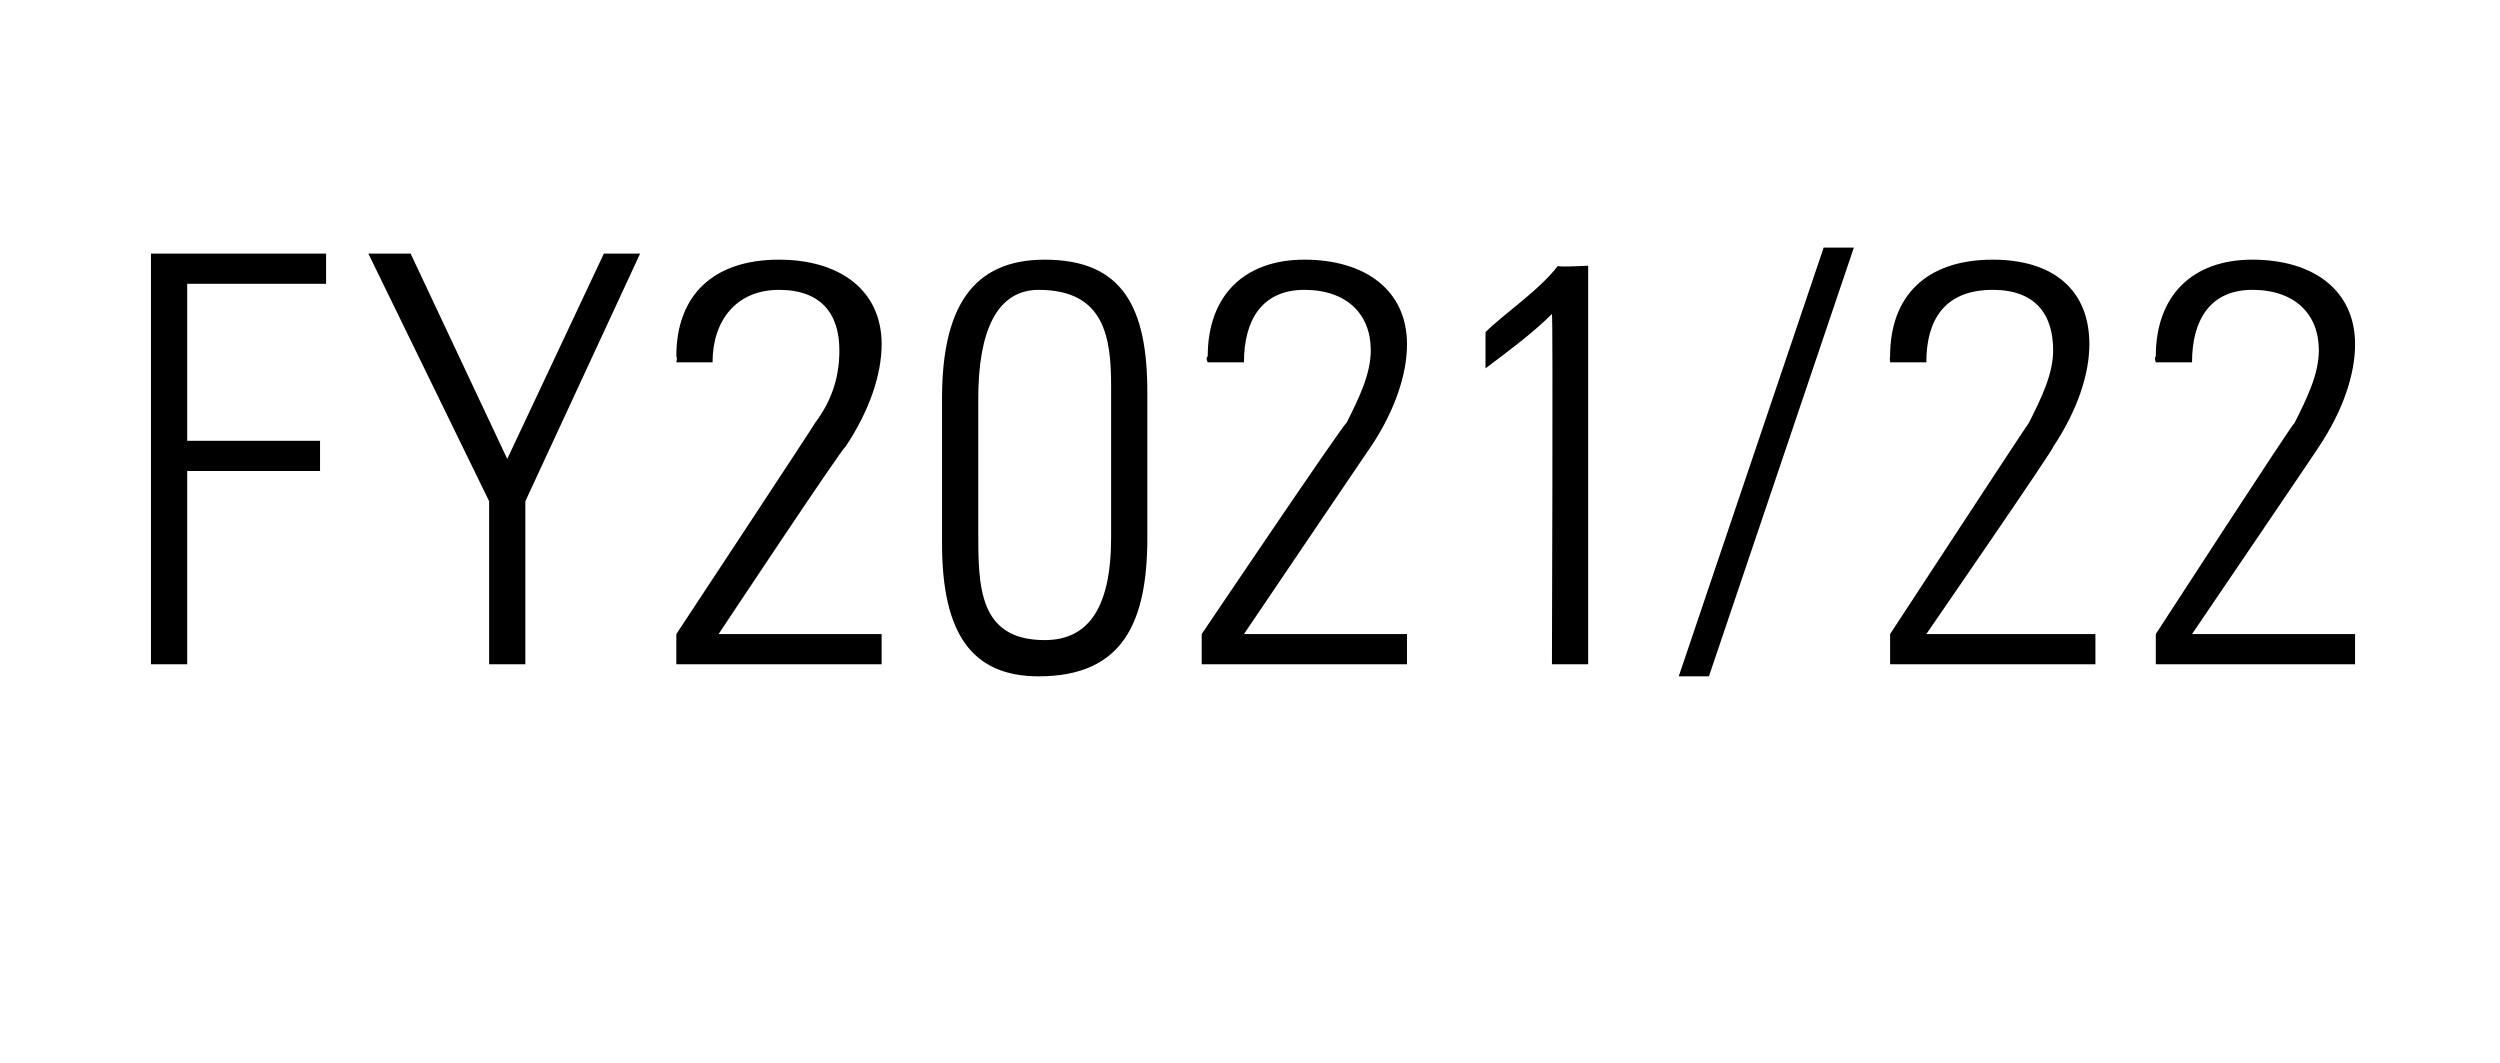
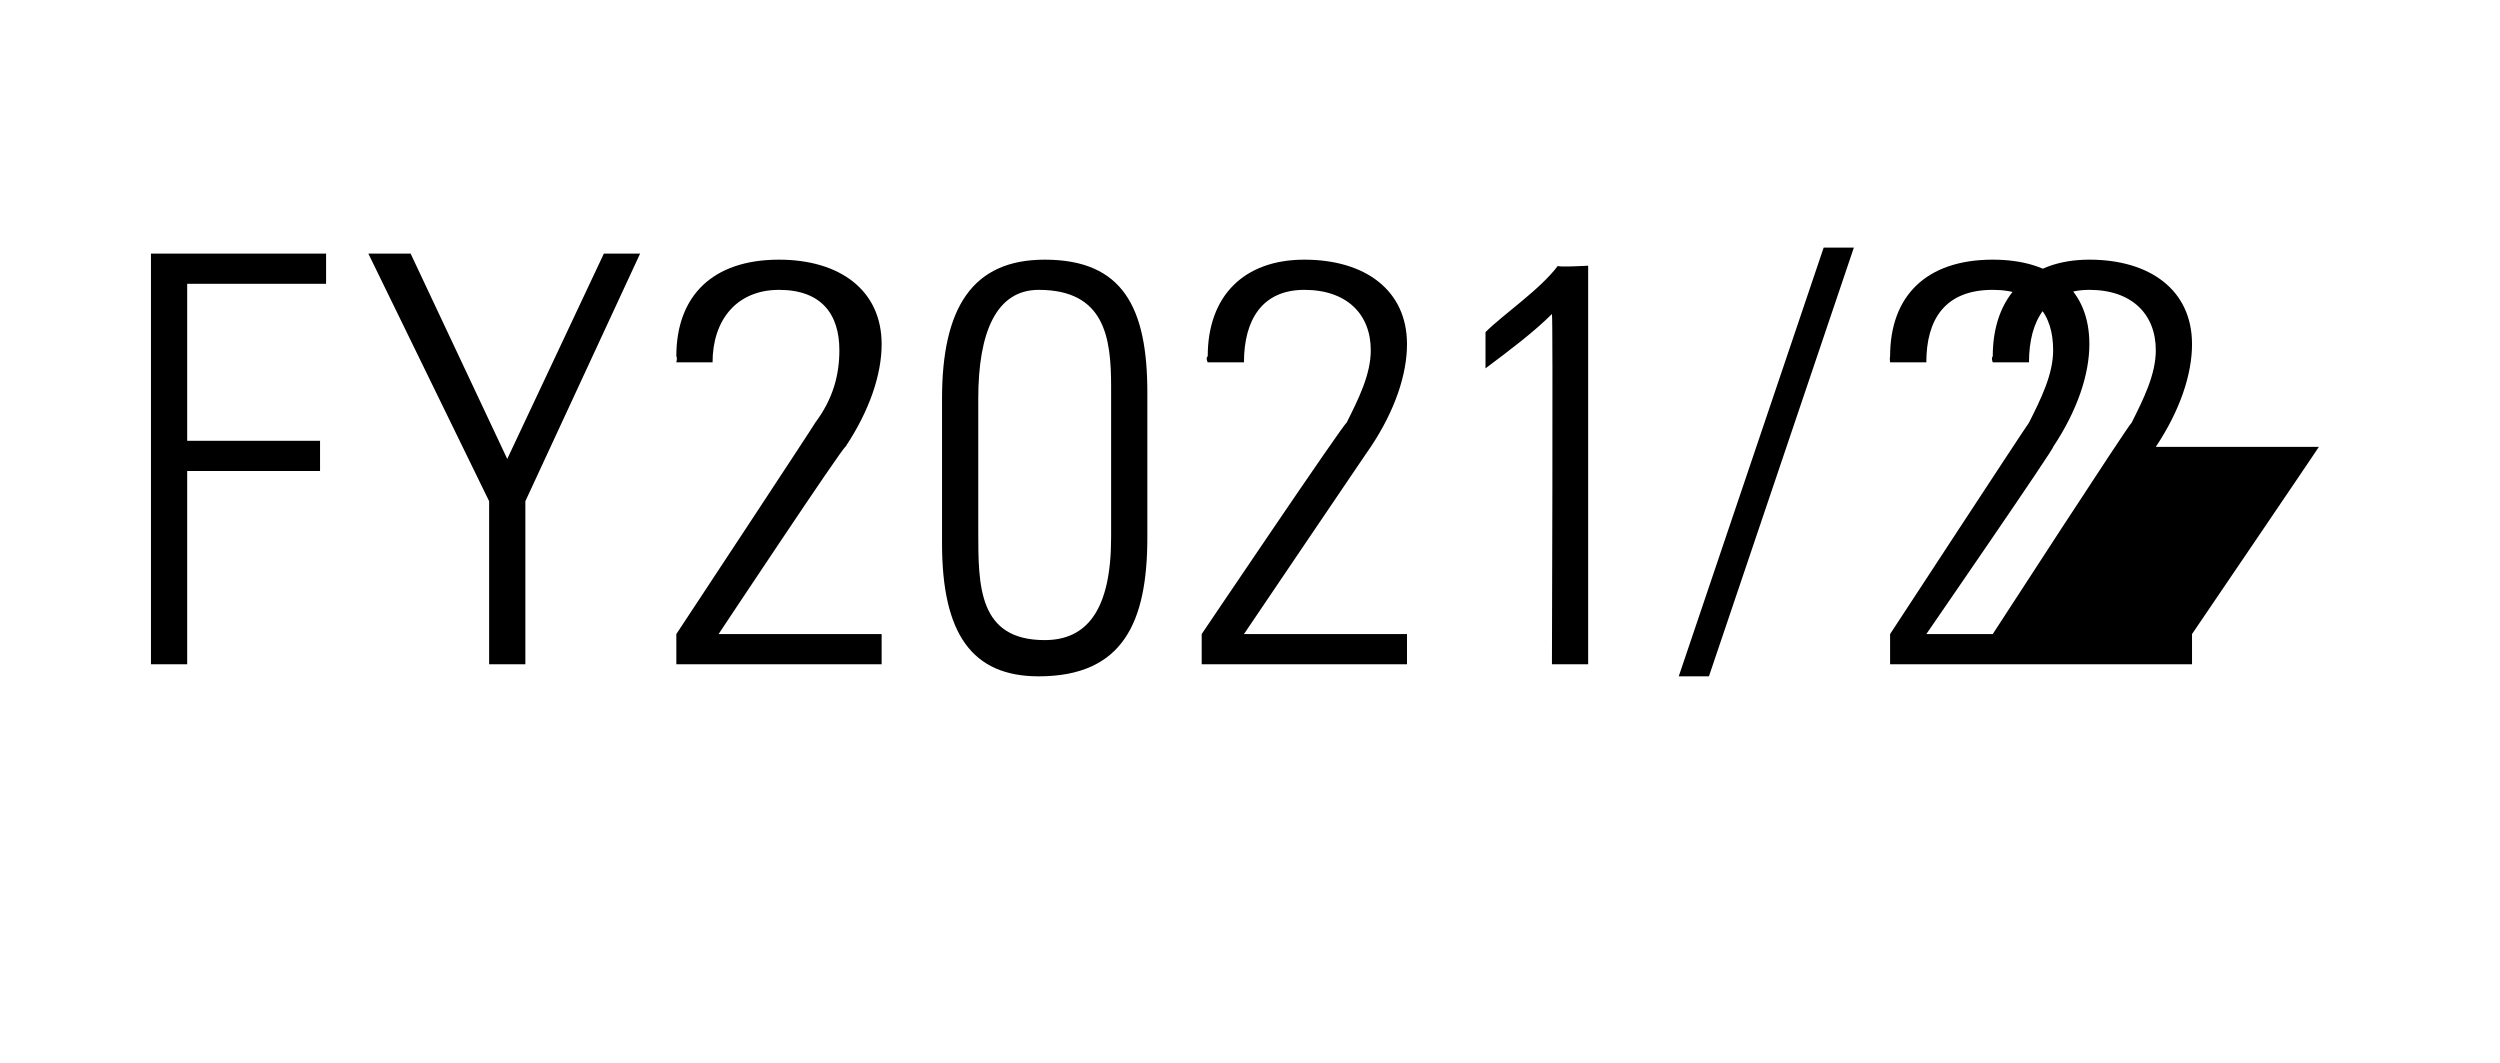
<svg xmlns="http://www.w3.org/2000/svg" version="1.1" width="41.4px" height="17.6px" viewBox="0 -4 41.4 17.6" style="top:-4px">
  <desc>FY2021/22</desc>
  <defs />
  <g id="Polygon93843">
-     <path d="m5.4.2l0 .5l-2.3 0l0 2.6l2.2 0l0 .5l-2.2 0l0 3.2l-.6 0l0-6.8l2.9 0zm1.4 0l1.6 3.4l1.6-3.4l.6 0l-1.9 4.1l0 2.7l-.6 0l0-2.7l-2-4.1l.7 0zm7.2 3.2c-.03-.02-2.1 3.1-2.1 3.1l2.7 0l0 .5l-3.4 0l0-.5c0 0 2.31-3.5 2.3-3.5c.3-.4.4-.8.4-1.2c0-.6-.3-1-1-1c-.7 0-1.1.5-1.1 1.2c.01-.04 0 0 0 0l-.6 0c0 0 .02-.07 0-.1c0-1 .6-1.6 1.7-1.6c1 0 1.7.5 1.7 1.4c0 .5-.2 1.1-.6 1.7zm5 1.5c0 1.4-.4 2.3-1.8 2.3c-1.1 0-1.6-.7-1.6-2.2c0 0 0-2.4 0-2.4c0-1.5.5-2.3 1.7-2.3c1.3 0 1.7.8 1.7 2.2c0 0 0 2.4 0 2.4zm-2.8-.1c0 .9 0 1.8 1.1 1.8c.7 0 1.1-.5 1.1-1.7c0 0 0-2.5 0-2.5c0-.8-.1-1.6-1.2-1.6c-.7 0-1 .7-1 1.8c0 0 0 2.2 0 2.2zm6.5-1.4c.01-.02-2.1 3.1-2.1 3.1l2.7 0l0 .5l-3.4 0l0-.5c0 0 2.36-3.5 2.4-3.5c.2-.4.4-.8.4-1.2c0-.6-.4-1-1.1-1c-.7 0-1 .5-1 1.2c-.05-.04 0 0 0 0l-.6 0c0 0-.04-.07 0-.1c0-1 .6-1.6 1.6-1.6c1 0 1.7.5 1.7 1.4c0 .5-.2 1.1-.6 1.7zm3.6-3l0 6.6l-.6 0c0 0 .02-5.81 0-5.8c-.3.3-.7.6-1.1.9c0 0 0-.6 0-.6c.3-.3.9-.7 1.2-1.1c-.04.03.5 0 .5 0zm3.9-.3l.5 0l-2.4 7.1l-.5 0l2.4-7.1zm3.8 3.3c.05-.02-2.1 3.1-2.1 3.1l2.8 0l0 .5l-3.4 0l0-.5c0 0 2.29-3.5 2.3-3.5c.2-.4.4-.8.4-1.2c0-.6-.3-1-1-1c-.8 0-1.1.5-1.1 1.2c-.01-.04 0 0 0 0l-.6 0c0 0-.01-.07 0-.1c0-1 .6-1.6 1.7-1.6c1 0 1.6.5 1.6 1.4c0 .5-.2 1.1-.6 1.7zm4.4 0c.02-.02-2.1 3.1-2.1 3.1l2.7 0l0 .5l-3.3 0l0-.5c0 0 2.27-3.5 2.3-3.5c.2-.4.4-.8.4-1.2c0-.6-.4-1-1.1-1c-.7 0-1 .5-1 1.2c-.03-.04 0 0 0 0l-.6 0c0 0-.03-.07 0-.1c0-1 .6-1.6 1.6-1.6c1 0 1.7.5 1.7 1.4c0 .5-.2 1.1-.6 1.7z" stroke="none" fill="#000" />
+     <path d="m5.4.2l0 .5l-2.3 0l0 2.6l2.2 0l0 .5l-2.2 0l0 3.2l-.6 0l0-6.8l2.9 0zm1.4 0l1.6 3.4l1.6-3.4l.6 0l-1.9 4.1l0 2.7l-.6 0l0-2.7l-2-4.1l.7 0zm7.2 3.2c-.03-.02-2.1 3.1-2.1 3.1l2.7 0l0 .5l-3.4 0l0-.5c0 0 2.31-3.5 2.3-3.5c.3-.4.4-.8.4-1.2c0-.6-.3-1-1-1c-.7 0-1.1.5-1.1 1.2c.01-.04 0 0 0 0l-.6 0c0 0 .02-.07 0-.1c0-1 .6-1.6 1.7-1.6c1 0 1.7.5 1.7 1.4c0 .5-.2 1.1-.6 1.7zm5 1.5c0 1.4-.4 2.3-1.8 2.3c-1.1 0-1.6-.7-1.6-2.2c0 0 0-2.4 0-2.4c0-1.5.5-2.3 1.7-2.3c1.3 0 1.7.8 1.7 2.2c0 0 0 2.4 0 2.4zm-2.8-.1c0 .9 0 1.8 1.1 1.8c.7 0 1.1-.5 1.1-1.7c0 0 0-2.5 0-2.5c0-.8-.1-1.6-1.2-1.6c-.7 0-1 .7-1 1.8c0 0 0 2.2 0 2.2zm6.5-1.4c.01-.02-2.1 3.1-2.1 3.1l2.7 0l0 .5l-3.4 0l0-.5c0 0 2.36-3.5 2.4-3.5c.2-.4.4-.8.4-1.2c0-.6-.4-1-1.1-1c-.7 0-1 .5-1 1.2c-.05-.04 0 0 0 0l-.6 0c0 0-.04-.07 0-.1c0-1 .6-1.6 1.6-1.6c1 0 1.7.5 1.7 1.4c0 .5-.2 1.1-.6 1.7zm3.6-3l0 6.6l-.6 0c0 0 .02-5.81 0-5.8c-.3.3-.7.6-1.1.9c0 0 0-.6 0-.6c.3-.3.9-.7 1.2-1.1c-.04.03.5 0 .5 0zm3.9-.3l.5 0l-2.4 7.1l-.5 0l2.4-7.1zm3.8 3.3c.05-.02-2.1 3.1-2.1 3.1l2.8 0l0 .5l-3.4 0l0-.5c0 0 2.29-3.5 2.3-3.5c.2-.4.4-.8.4-1.2c0-.6-.3-1-1-1c-.8 0-1.1.5-1.1 1.2c-.01-.04 0 0 0 0l-.6 0c0 0-.01-.07 0-.1c0-1 .6-1.6 1.7-1.6c1 0 1.6.5 1.6 1.4c0 .5-.2 1.1-.6 1.7zm4.4 0c.02-.02-2.1 3.1-2.1 3.1l0 .5l-3.3 0l0-.5c0 0 2.27-3.5 2.3-3.5c.2-.4.4-.8.4-1.2c0-.6-.4-1-1.1-1c-.7 0-1 .5-1 1.2c-.03-.04 0 0 0 0l-.6 0c0 0-.03-.07 0-.1c0-1 .6-1.6 1.6-1.6c1 0 1.7.5 1.7 1.4c0 .5-.2 1.1-.6 1.7z" stroke="none" fill="#000" />
  </g>
</svg>